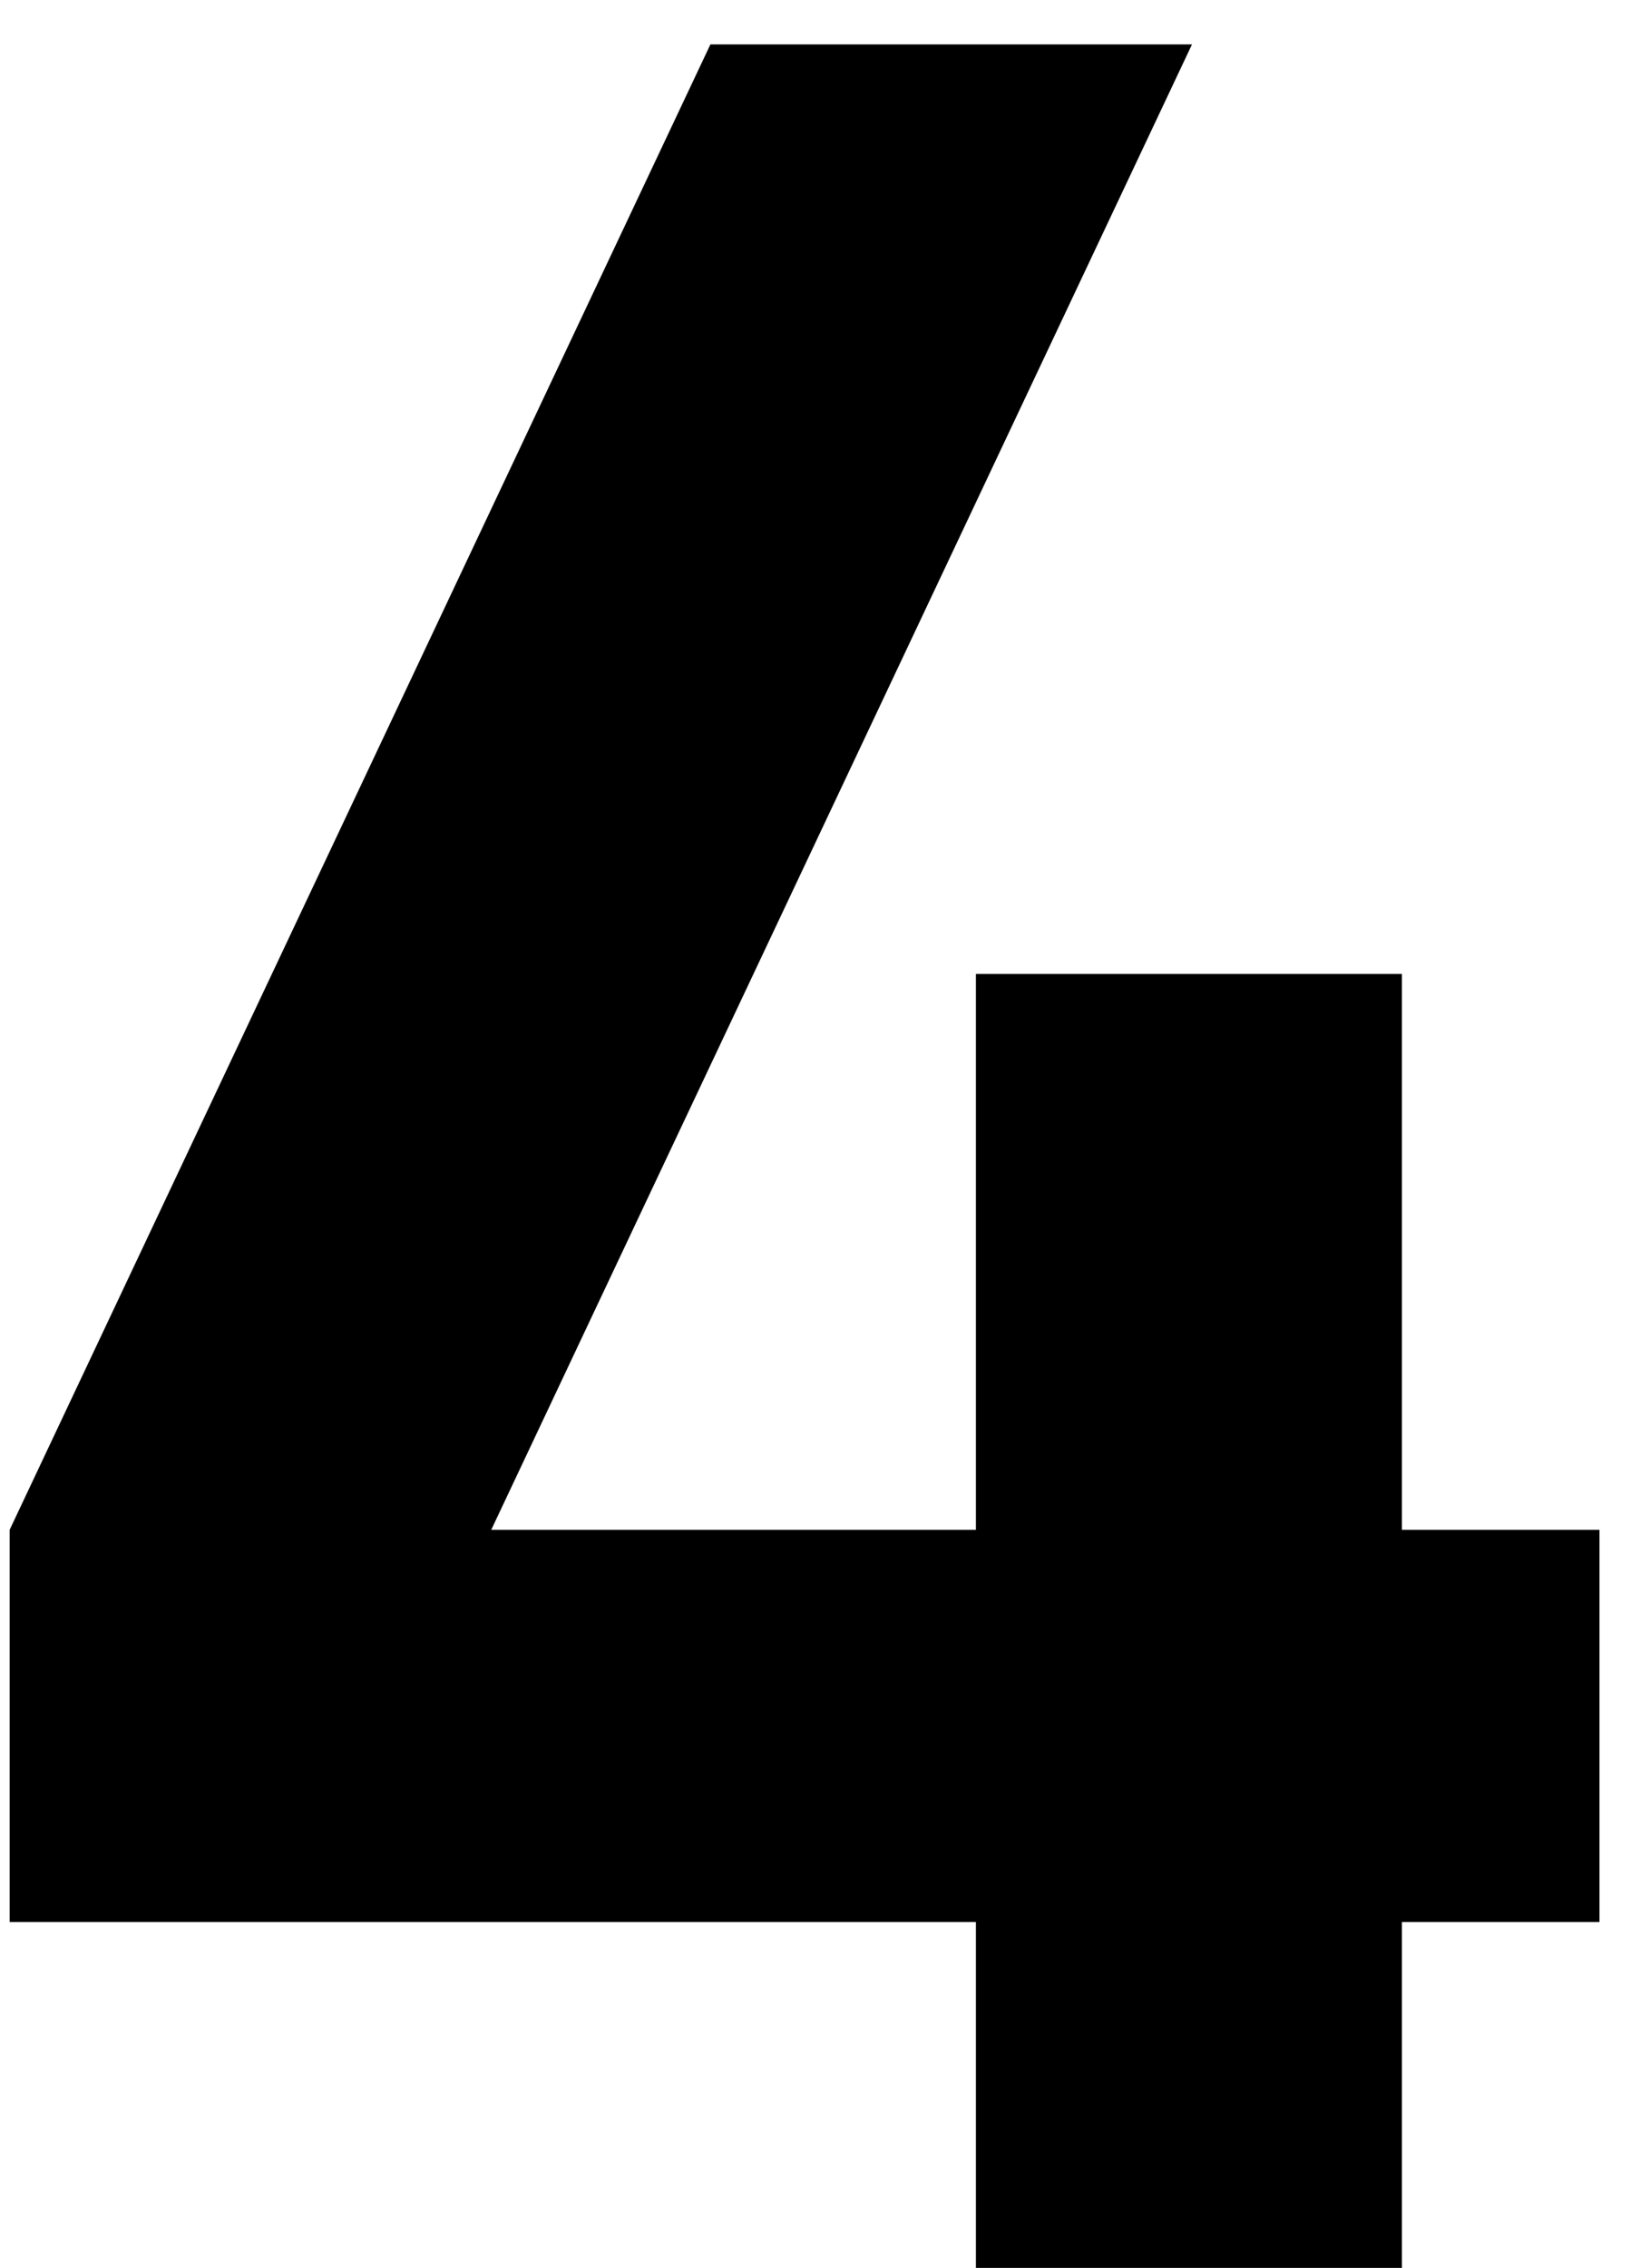
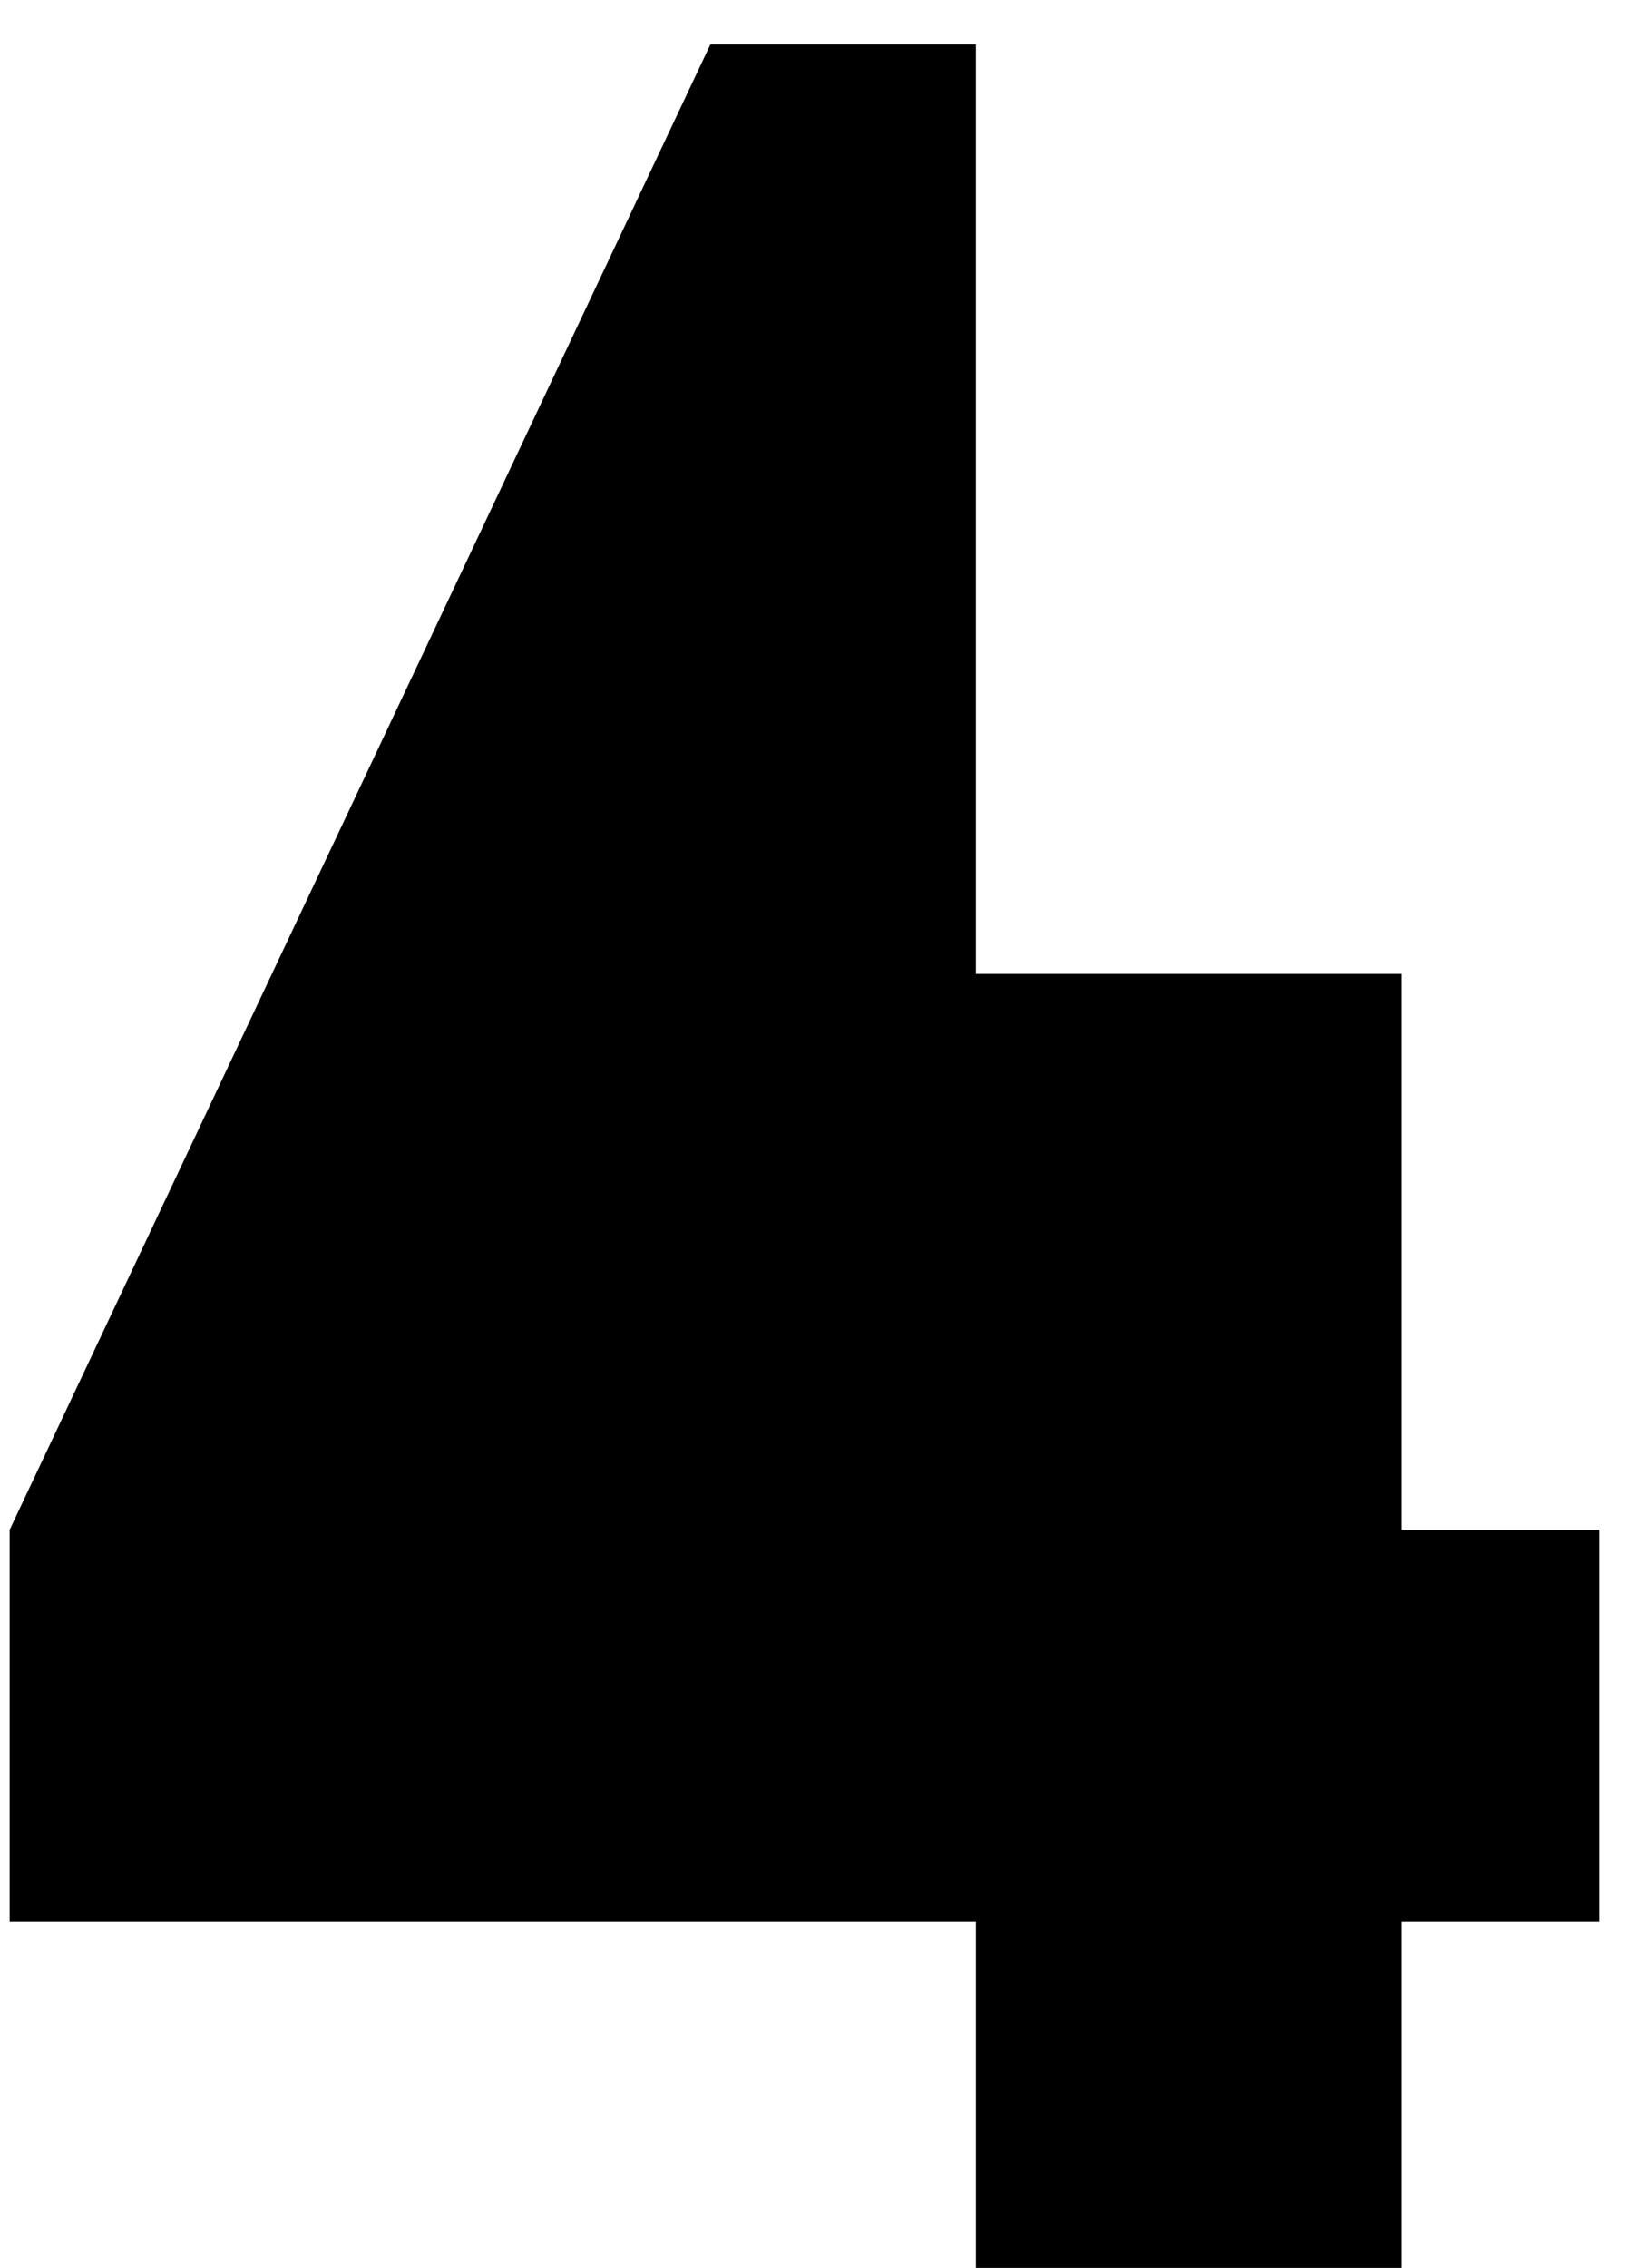
<svg xmlns="http://www.w3.org/2000/svg" width="34" height="47" viewBox="0 0 34 47" fill="none">
-   <path d="M20.232 47V39.832H0.2V31.704L14.728 0.92H24.712L10.184 31.704H20.232V20.184H29.064V31.704H33.16V39.832H29.064V47H20.232Z" fill="black" />
+   <path d="M20.232 47V39.832H0.2V31.704L14.728 0.92H24.712H20.232V20.184H29.064V31.704H33.16V39.832H29.064V47H20.232Z" fill="black" />
</svg>